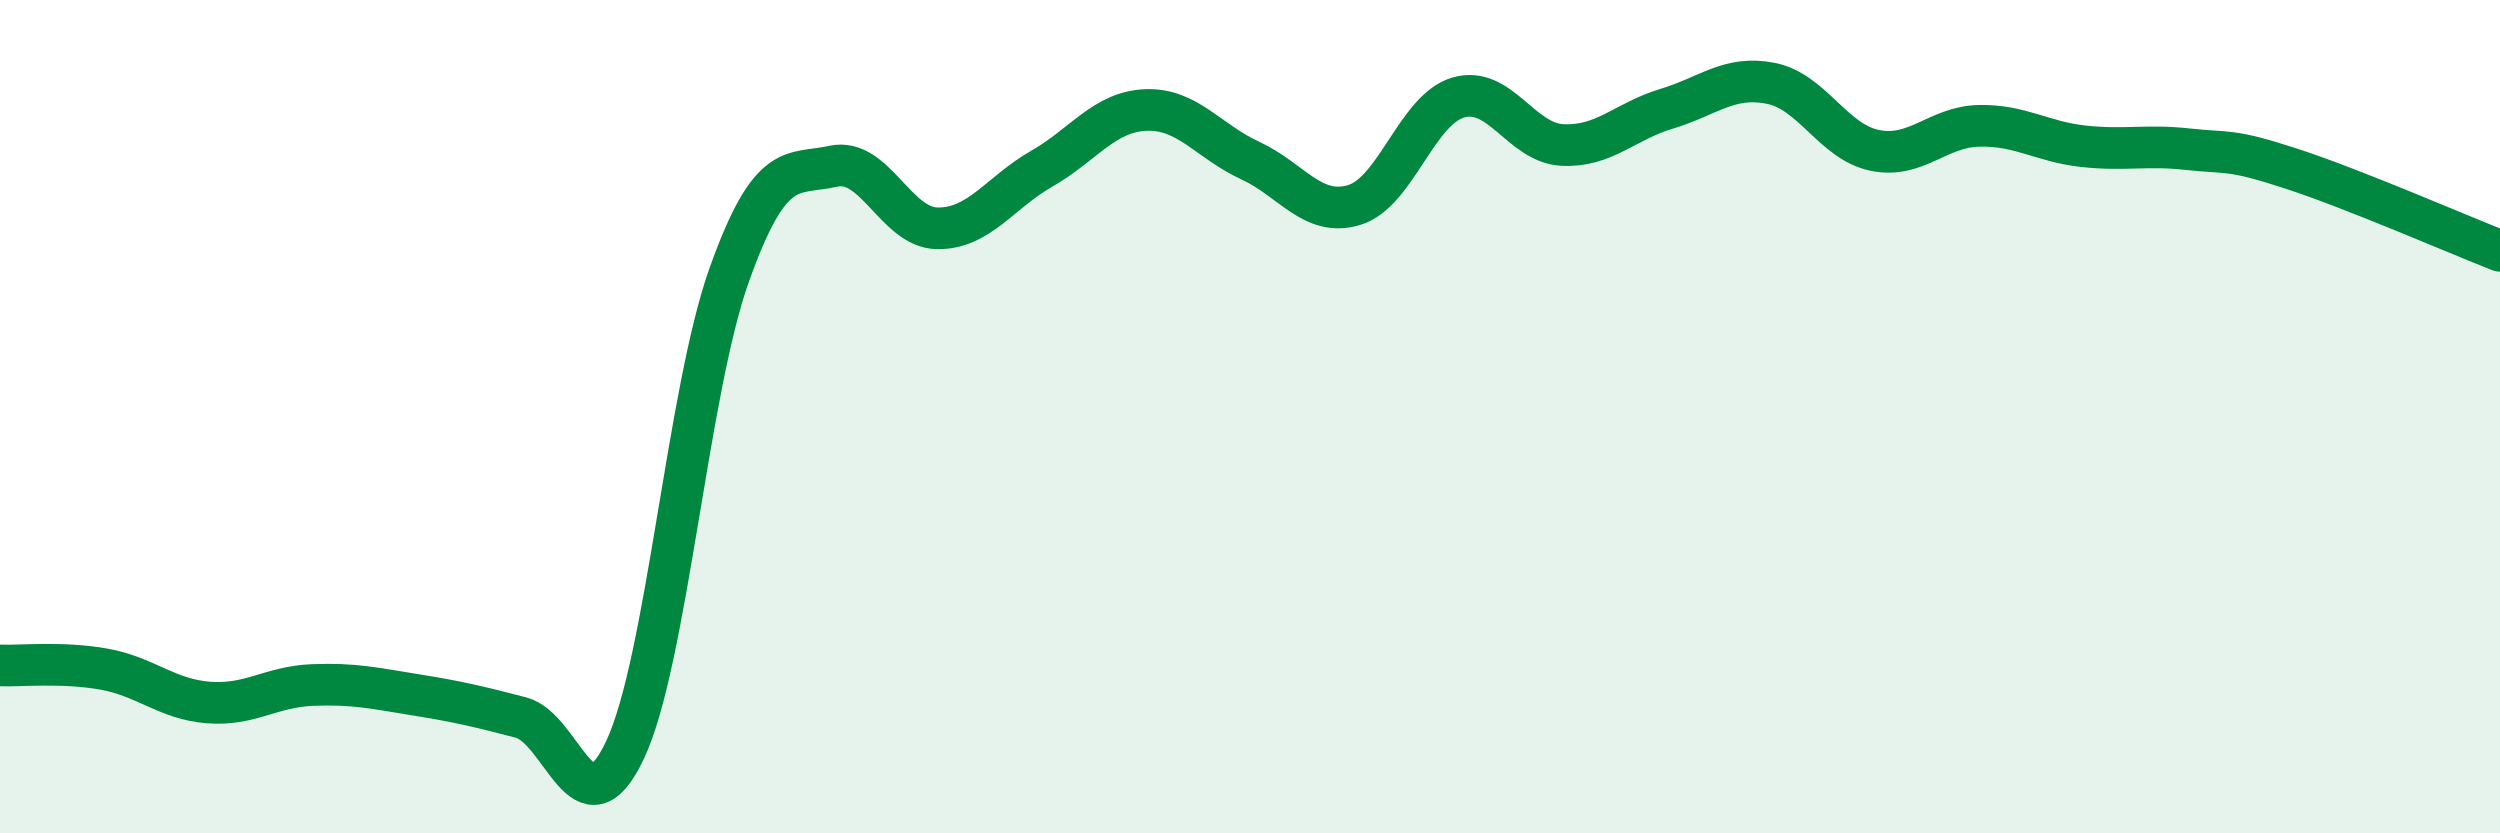
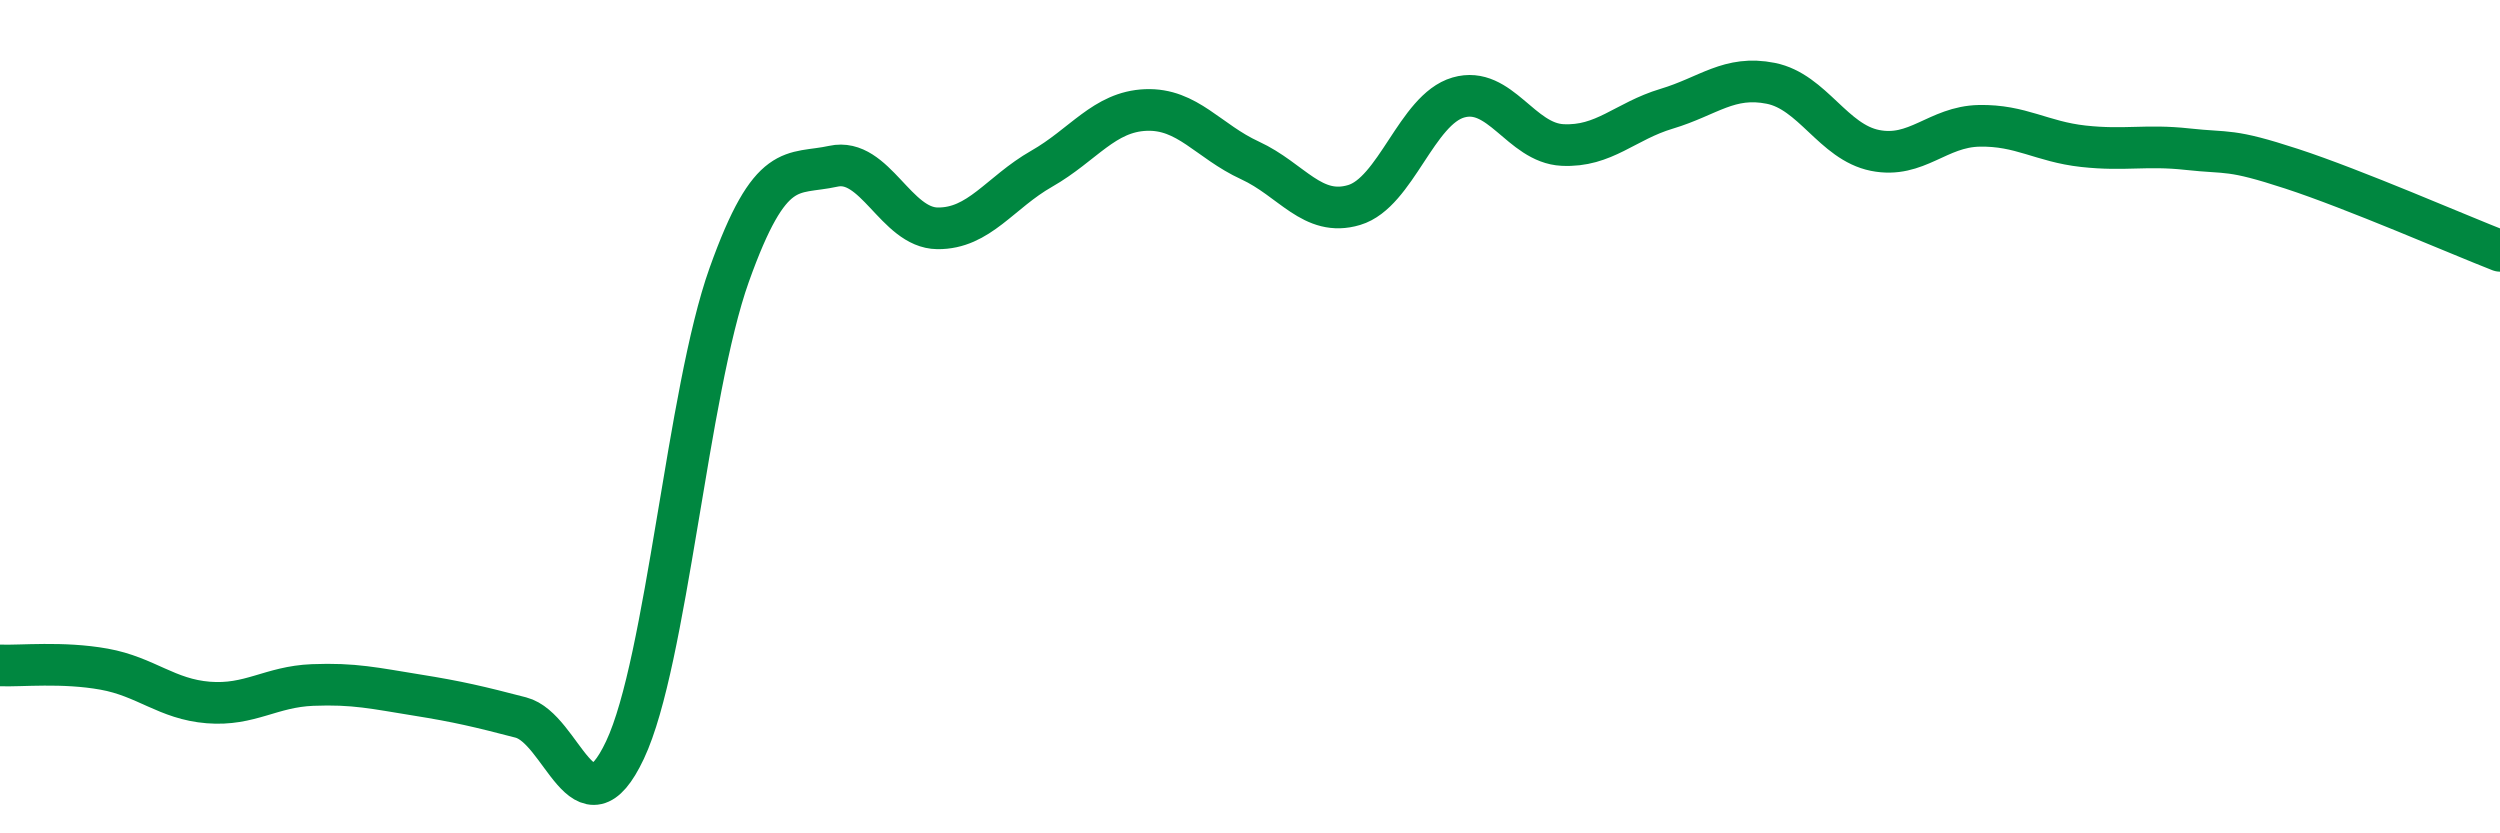
<svg xmlns="http://www.w3.org/2000/svg" width="60" height="20" viewBox="0 0 60 20">
-   <path d="M 0,15.97 C 0.5,15.99 1.5,15.88 2.5,16.06 C 3.5,16.24 4,16.78 5,16.86 C 6,16.94 6.5,16.48 7.5,16.44 C 8.5,16.4 9,16.52 10,16.68 C 11,16.84 11.5,16.96 12.5,17.22 C 13.5,17.48 14,20.12 15,18 C 16,15.88 16.5,9.4 17.5,6.6 C 18.5,3.8 19,4.21 20,3.99 C 21,3.77 21.5,5.47 22.5,5.48 C 23.5,5.49 24,4.62 25,4.05 C 26,3.48 26.5,2.68 27.5,2.64 C 28.5,2.6 29,3.39 30,3.85 C 31,4.31 31.5,5.22 32.5,4.92 C 33.5,4.62 34,2.63 35,2.34 C 36,2.05 36.5,3.43 37.5,3.48 C 38.5,3.53 39,2.91 40,2.61 C 41,2.31 41.5,1.8 42.5,2 C 43.5,2.2 44,3.41 45,3.61 C 46,3.81 46.5,3.04 47.5,3.02 C 48.5,3 49,3.4 50,3.51 C 51,3.62 51.5,3.47 52.5,3.58 C 53.5,3.69 53.5,3.56 55,4.05 C 56.5,4.54 59,5.63 60,6.02L60 20L0 20Z" fill="#008740" opacity="0.1" stroke-linecap="round" stroke-linejoin="round" />
  <path d="M 0,15.97 C 0.5,15.99 1.5,15.88 2.5,16.06 C 3.5,16.24 4,16.78 5,16.86 C 6,16.94 6.5,16.48 7.5,16.44 C 8.5,16.4 9,16.52 10,16.68 C 11,16.84 11.5,16.96 12.5,17.22 C 13.5,17.48 14,20.12 15,18 C 16,15.88 16.5,9.4 17.5,6.6 C 18.5,3.8 19,4.21 20,3.99 C 21,3.77 21.5,5.47 22.5,5.48 C 23.5,5.49 24,4.62 25,4.05 C 26,3.48 26.5,2.68 27.5,2.64 C 28.5,2.6 29,3.39 30,3.85 C 31,4.31 31.5,5.22 32.5,4.92 C 33.5,4.62 34,2.63 35,2.34 C 36,2.05 36.5,3.43 37.5,3.48 C 38.5,3.53 39,2.91 40,2.61 C 41,2.31 41.5,1.8 42.5,2 C 43.5,2.2 44,3.41 45,3.61 C 46,3.81 46.5,3.04 47.5,3.02 C 48.5,3 49,3.4 50,3.51 C 51,3.62 51.5,3.47 52.5,3.58 C 53.5,3.69 53.5,3.56 55,4.05 C 56.5,4.54 59,5.63 60,6.02" stroke="#008740" stroke-width="1" fill="none" stroke-linecap="round" stroke-linejoin="round" />
</svg>